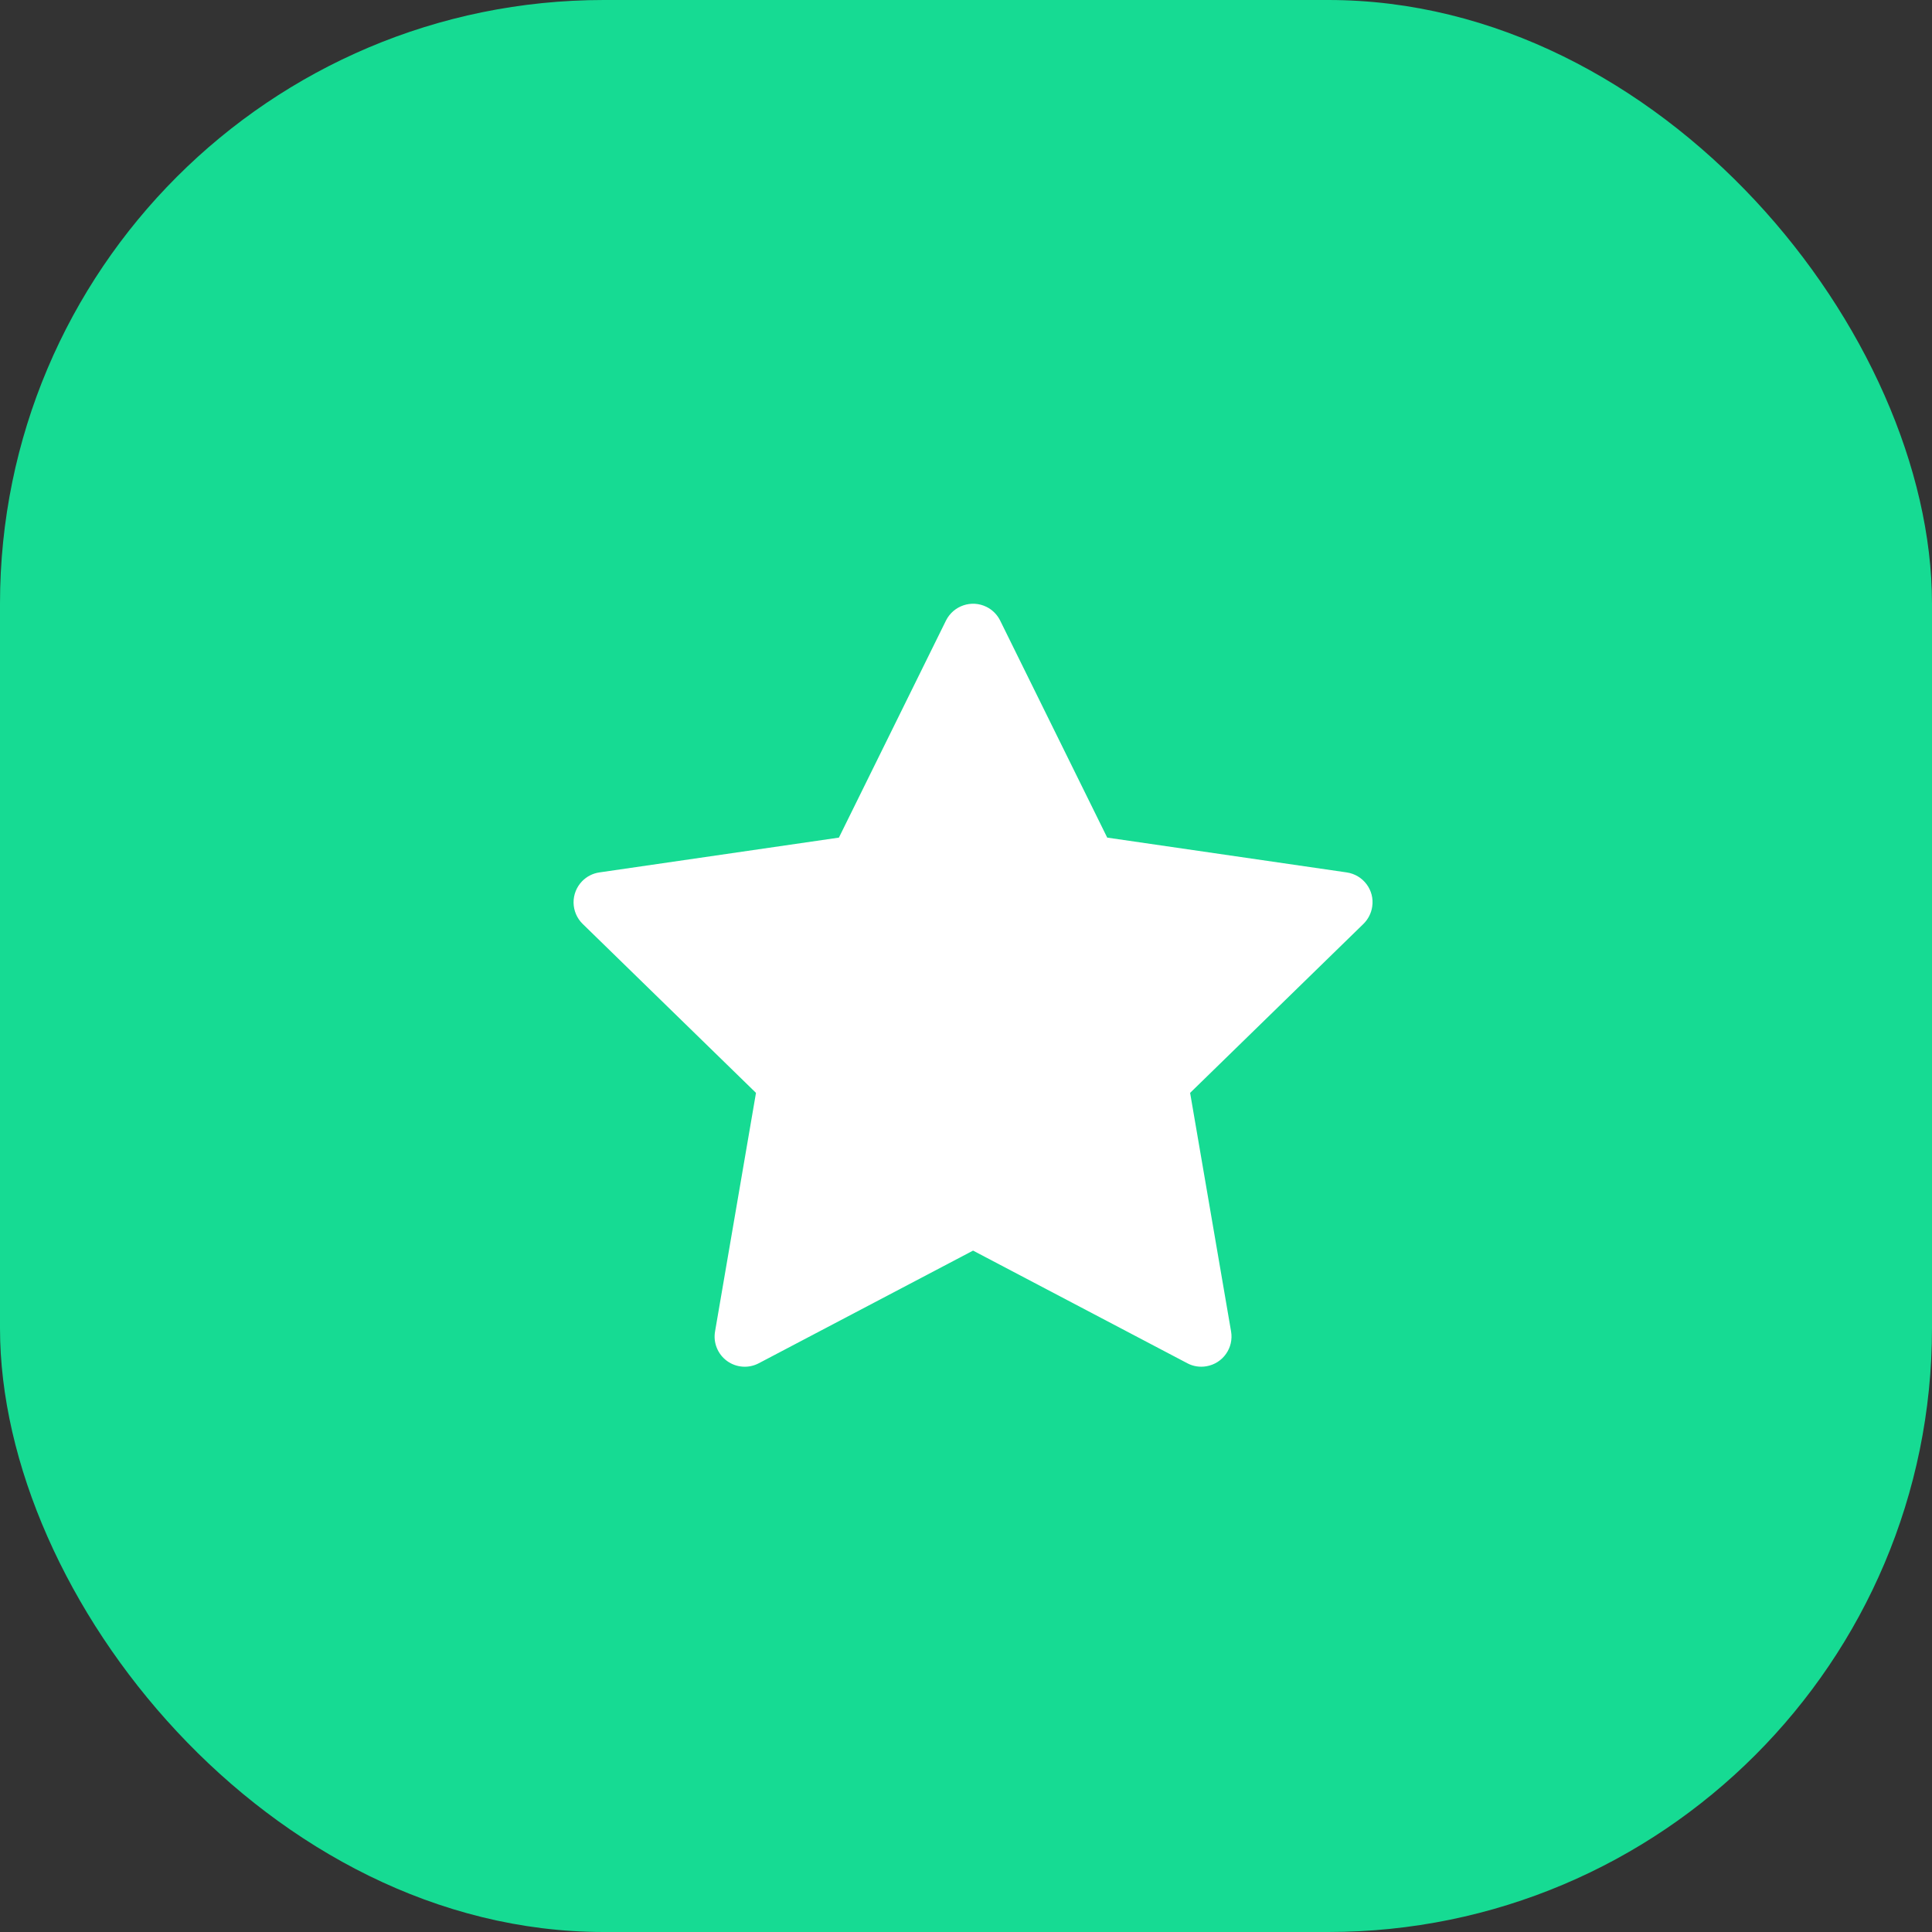
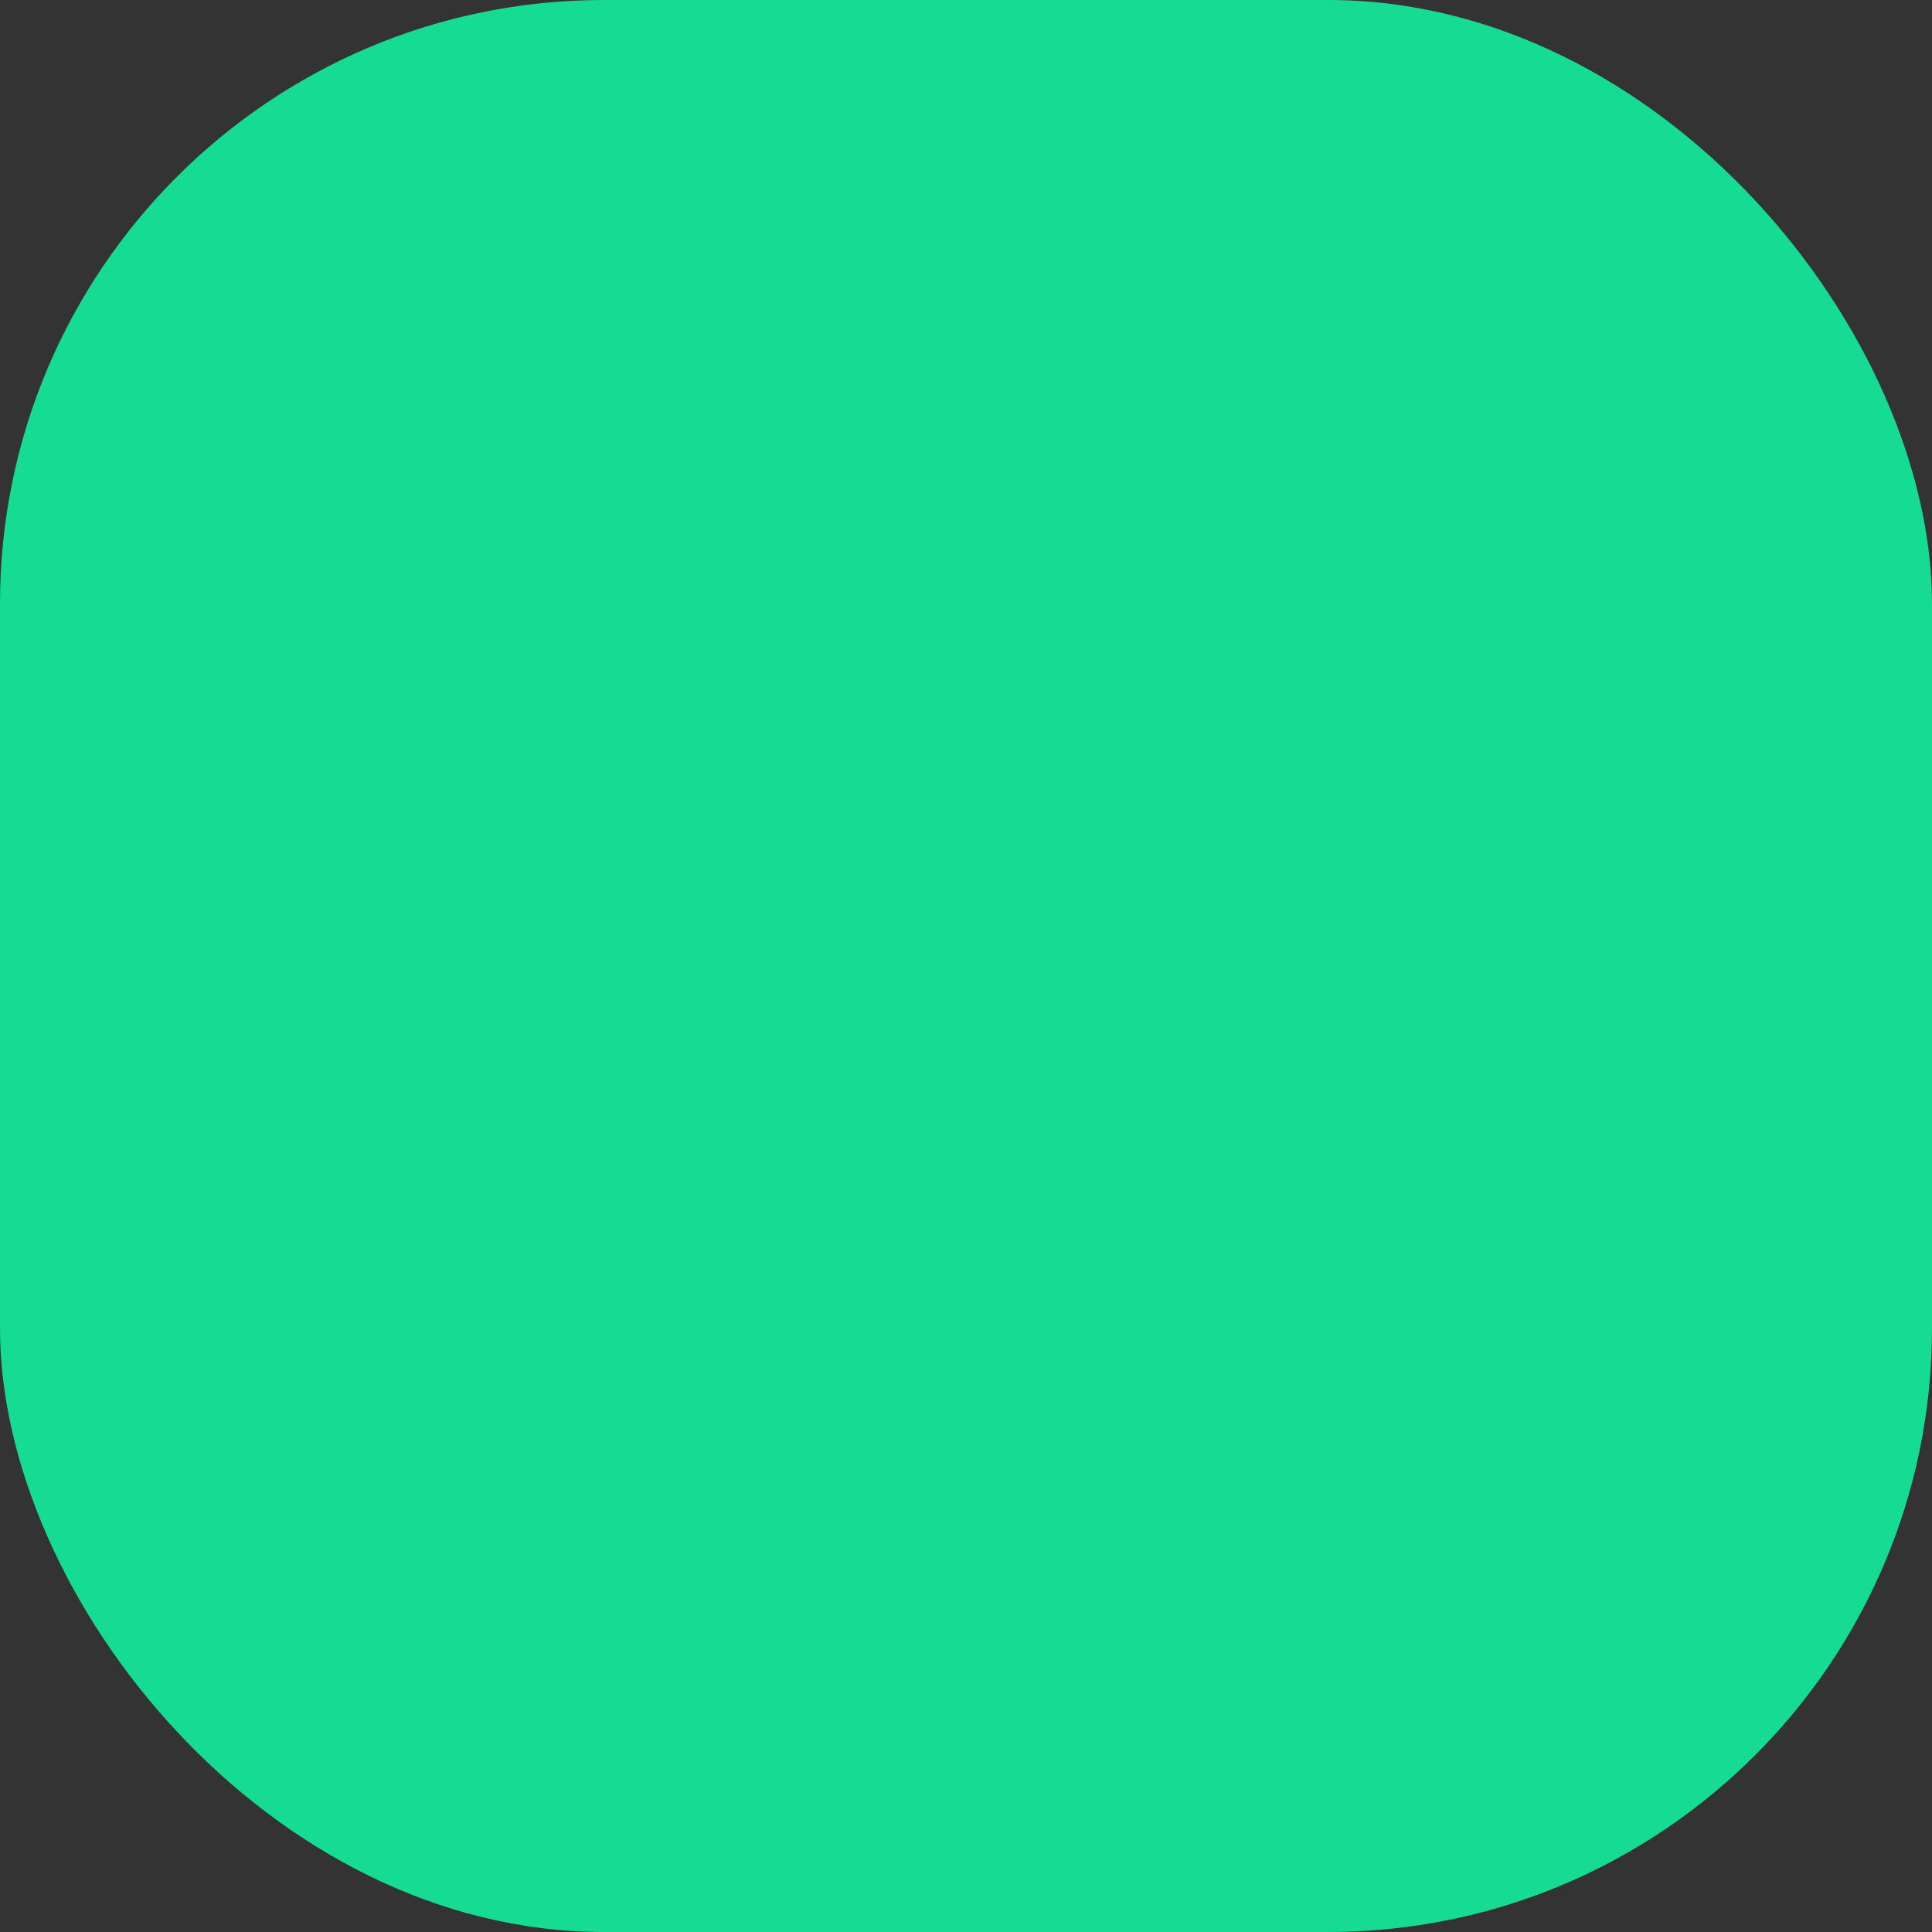
<svg xmlns="http://www.w3.org/2000/svg" width="64" height="64" viewBox="0 0 64 64" fill="none">
  <rect x="0" y="0" width="64" height="64" fill="#333333" stroke="none" />
  <rect width="64" height="64" rx="20" fill="#16DB93" />
-   <path d="M44.612 28.9L36.678 27.747L33.131 20.556C33.034 20.359 32.874 20.2 32.678 20.103C32.184 19.859 31.584 20.062 31.337 20.556L27.79 27.747L19.856 28.9C19.637 28.931 19.437 29.034 19.284 29.191C19.099 29.381 18.997 29.637 19 29.902C19.004 30.168 19.112 30.421 19.302 30.606L25.043 36.203L23.687 44.106C23.655 44.29 23.675 44.479 23.746 44.652C23.816 44.825 23.933 44.975 24.084 45.084C24.235 45.194 24.413 45.259 24.6 45.272C24.786 45.286 24.972 45.246 25.137 45.159L32.234 41.428L39.331 45.159C39.524 45.263 39.749 45.297 39.965 45.259C40.509 45.166 40.874 44.65 40.781 44.106L39.424 36.203L45.165 30.606C45.321 30.453 45.424 30.253 45.456 30.034C45.54 29.488 45.159 28.981 44.612 28.9Z" fill="white" />
</svg>